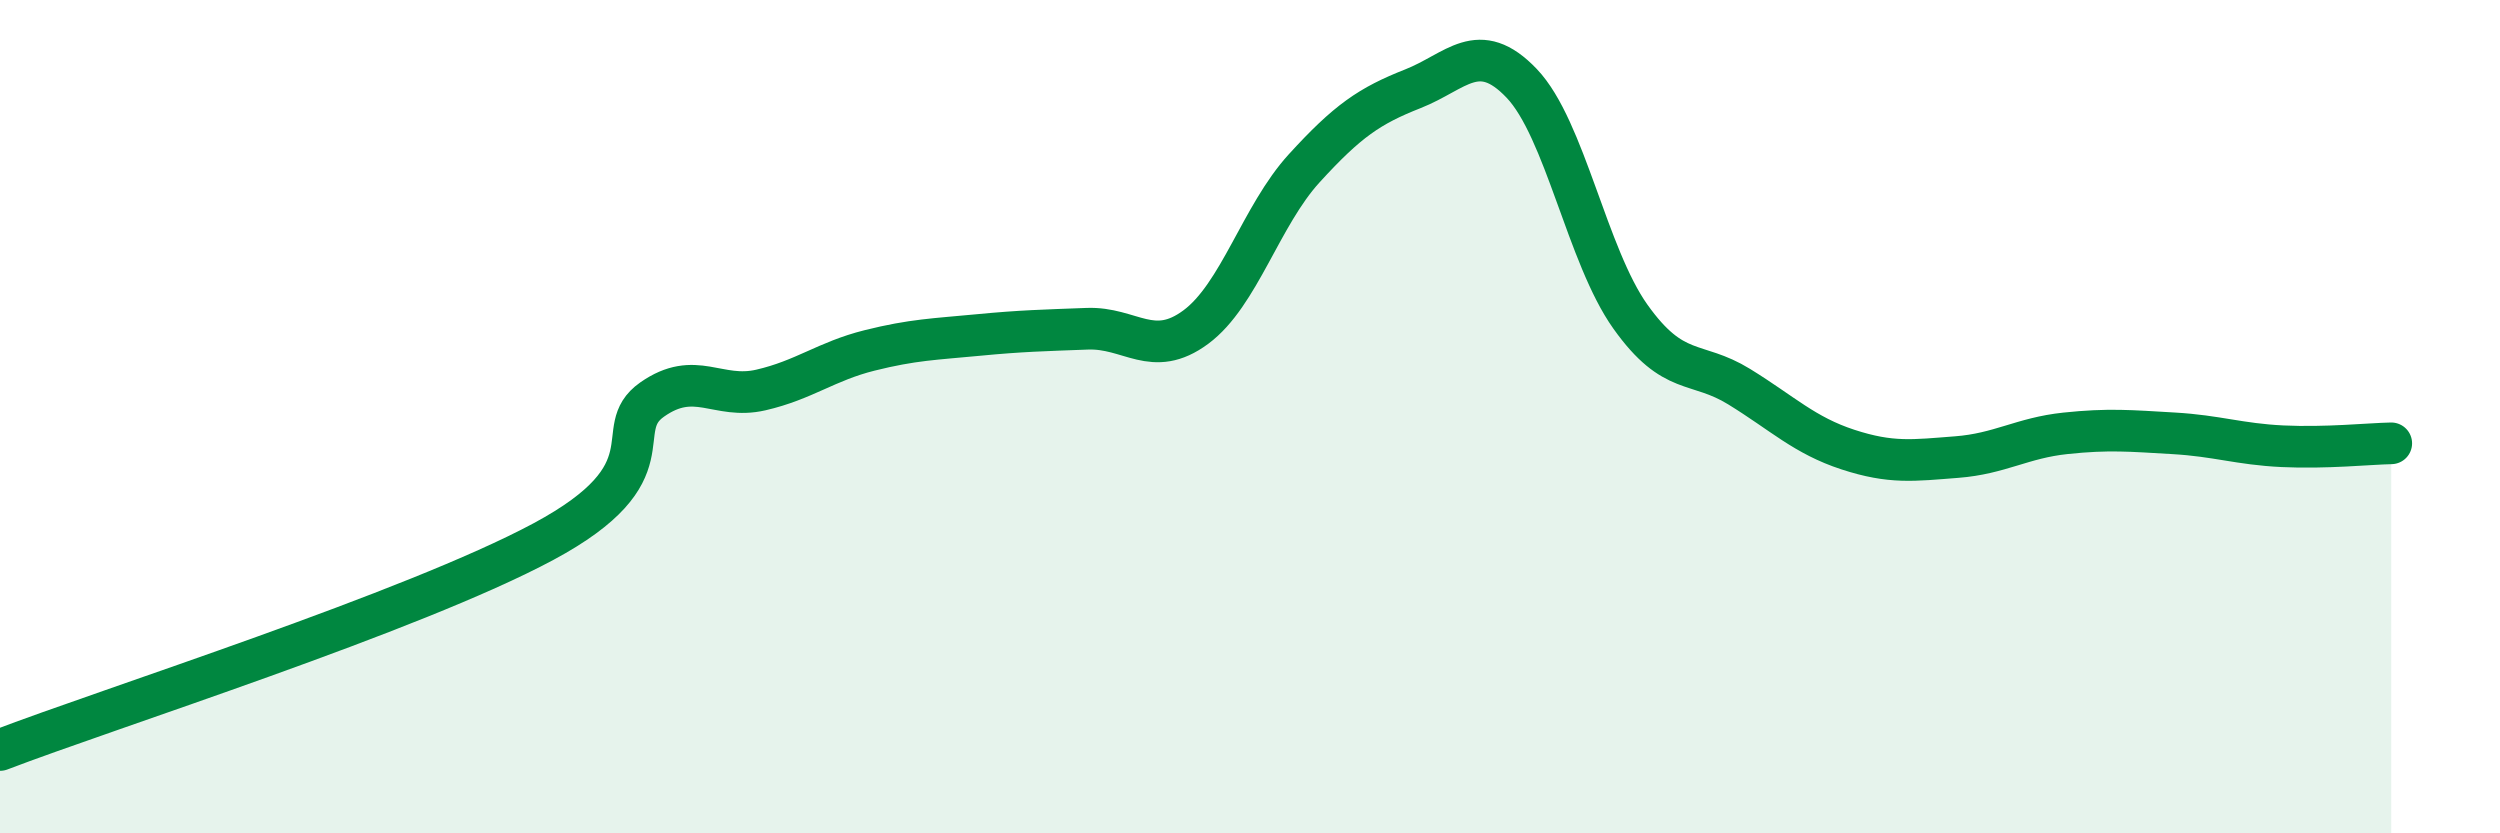
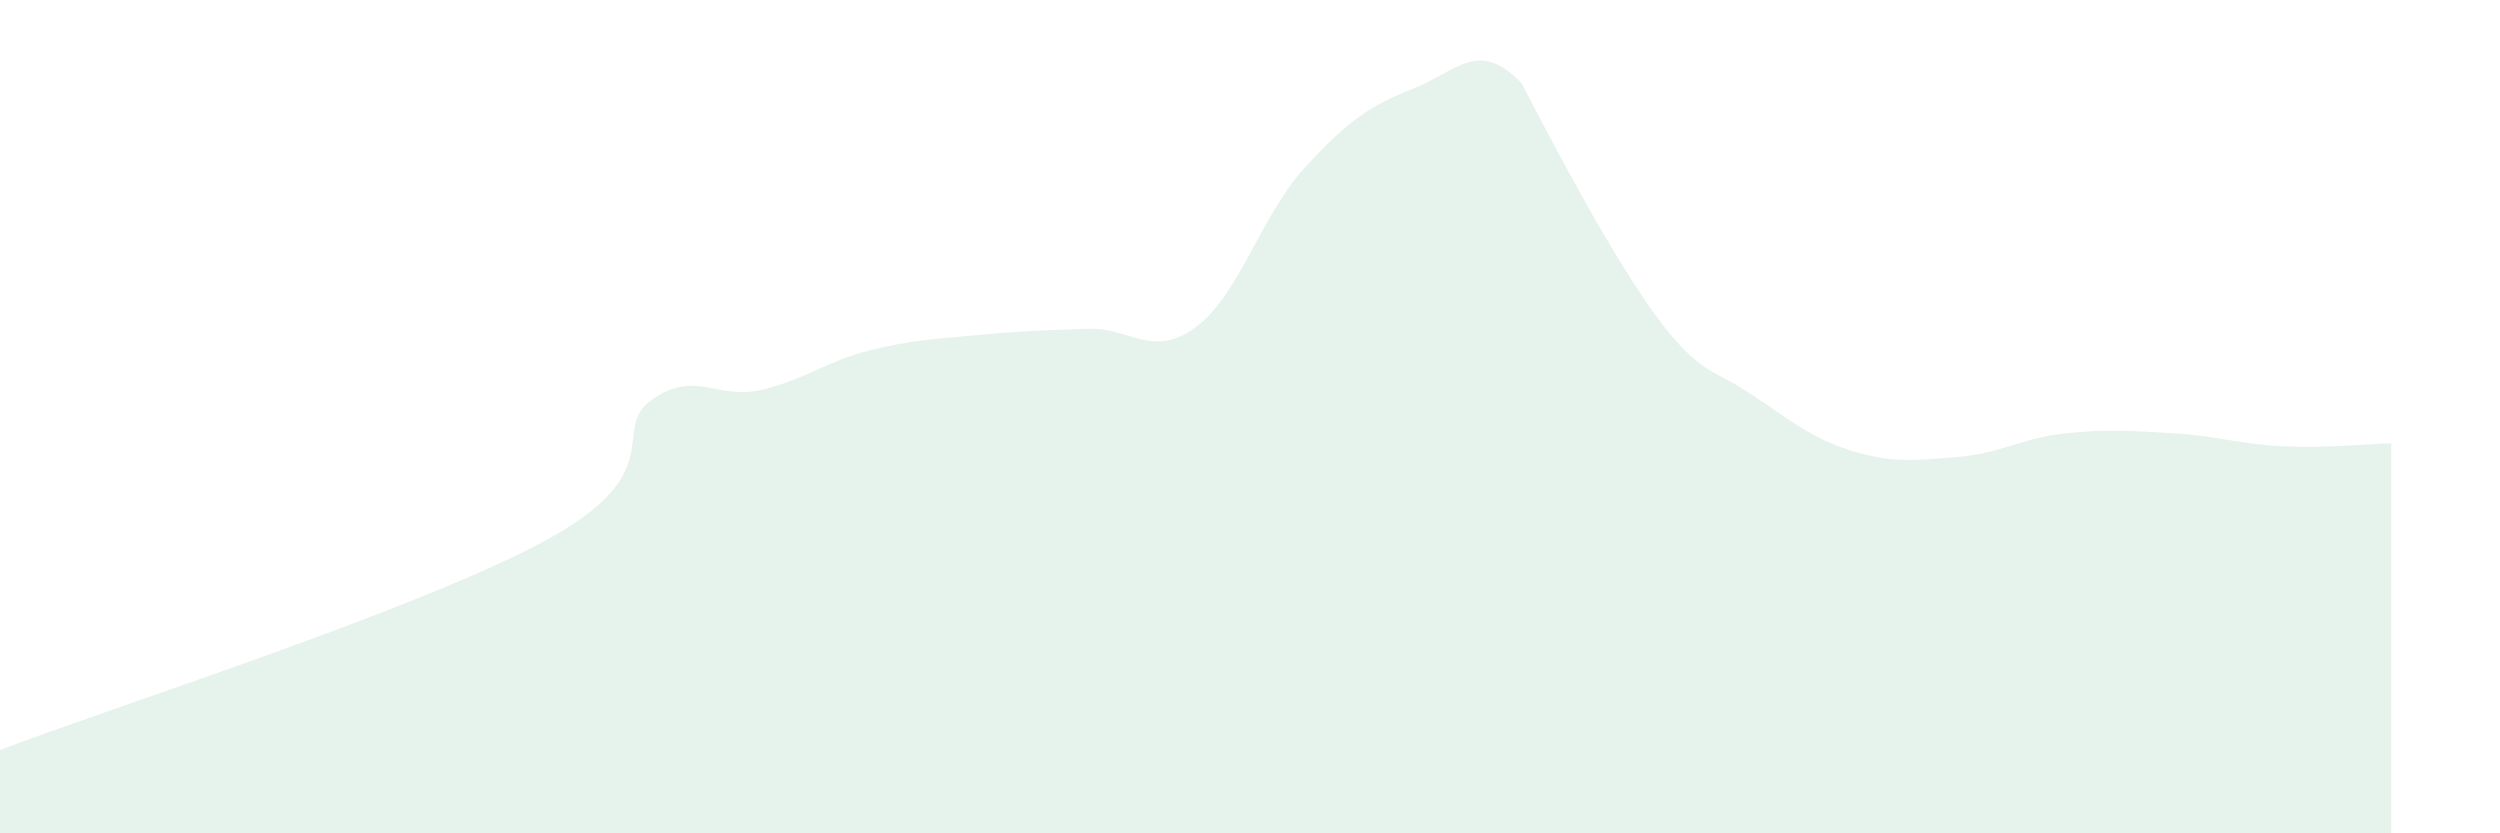
<svg xmlns="http://www.w3.org/2000/svg" width="60" height="20" viewBox="0 0 60 20">
-   <path d="M 0,18 C 2.61,17 9.91,14.68 13.04,13 C 16.17,11.32 14.61,10.32 15.65,9.59 C 16.69,8.86 17.22,9.6 18.26,9.36 C 19.3,9.12 19.83,8.67 20.87,8.41 C 21.91,8.15 22.44,8.14 23.48,8.04 C 24.52,7.94 25.05,7.93 26.09,7.89 C 27.13,7.85 27.66,8.62 28.7,7.85 C 29.74,7.08 30.26,5.18 31.3,4.04 C 32.34,2.9 32.87,2.54 33.91,2.13 C 34.95,1.72 35.48,0.91 36.52,2 C 37.56,3.09 38.09,6.14 39.13,7.6 C 40.17,9.06 40.7,8.64 41.74,9.28 C 42.78,9.92 43.31,10.45 44.35,10.79 C 45.39,11.13 45.92,11.05 46.96,10.97 C 48,10.89 48.53,10.51 49.57,10.4 C 50.61,10.29 51.13,10.34 52.17,10.4 C 53.21,10.46 53.74,10.66 54.78,10.71 C 55.82,10.76 56.87,10.65 57.39,10.64L57.39 20L0 20Z" fill="#008740" opacity="0.1" stroke-linecap="round" stroke-linejoin="round" />
-   <path d="M 0,18 C 2.61,17 9.91,14.68 13.04,13 C 16.17,11.32 14.61,10.32 15.65,9.59 C 16.69,8.86 17.22,9.6 18.26,9.36 C 19.3,9.12 19.83,8.67 20.87,8.41 C 21.91,8.15 22.44,8.14 23.48,8.04 C 24.52,7.94 25.05,7.93 26.09,7.89 C 27.13,7.85 27.66,8.62 28.7,7.85 C 29.74,7.08 30.26,5.18 31.3,4.04 C 32.34,2.9 32.87,2.54 33.91,2.13 C 34.95,1.72 35.48,0.91 36.52,2 C 37.56,3.09 38.09,6.14 39.13,7.6 C 40.17,9.06 40.7,8.64 41.74,9.28 C 42.78,9.92 43.31,10.45 44.35,10.79 C 45.39,11.13 45.92,11.05 46.96,10.97 C 48,10.89 48.53,10.51 49.57,10.4 C 50.61,10.29 51.13,10.34 52.17,10.4 C 53.21,10.46 53.74,10.66 54.78,10.71 C 55.82,10.76 56.87,10.65 57.39,10.64" stroke="#008740" stroke-width="1" fill="none" stroke-linecap="round" stroke-linejoin="round" />
+   <path d="M 0,18 C 2.61,17 9.91,14.68 13.04,13 C 16.17,11.32 14.61,10.32 15.65,9.59 C 16.69,8.86 17.22,9.6 18.26,9.36 C 19.3,9.12 19.83,8.67 20.87,8.41 C 21.91,8.15 22.44,8.14 23.48,8.04 C 24.52,7.94 25.05,7.93 26.09,7.89 C 27.13,7.85 27.66,8.62 28.7,7.85 C 29.74,7.08 30.26,5.18 31.3,4.04 C 32.34,2.9 32.87,2.54 33.91,2.13 C 34.95,1.72 35.48,0.91 36.52,2 C 40.17,9.06 40.7,8.64 41.74,9.28 C 42.78,9.92 43.31,10.45 44.35,10.79 C 45.39,11.13 45.92,11.05 46.96,10.97 C 48,10.89 48.53,10.51 49.57,10.4 C 50.61,10.29 51.13,10.34 52.17,10.4 C 53.21,10.46 53.74,10.66 54.78,10.71 C 55.82,10.76 56.87,10.65 57.39,10.64L57.39 20L0 20Z" fill="#008740" opacity="0.1" stroke-linecap="round" stroke-linejoin="round" />
</svg>